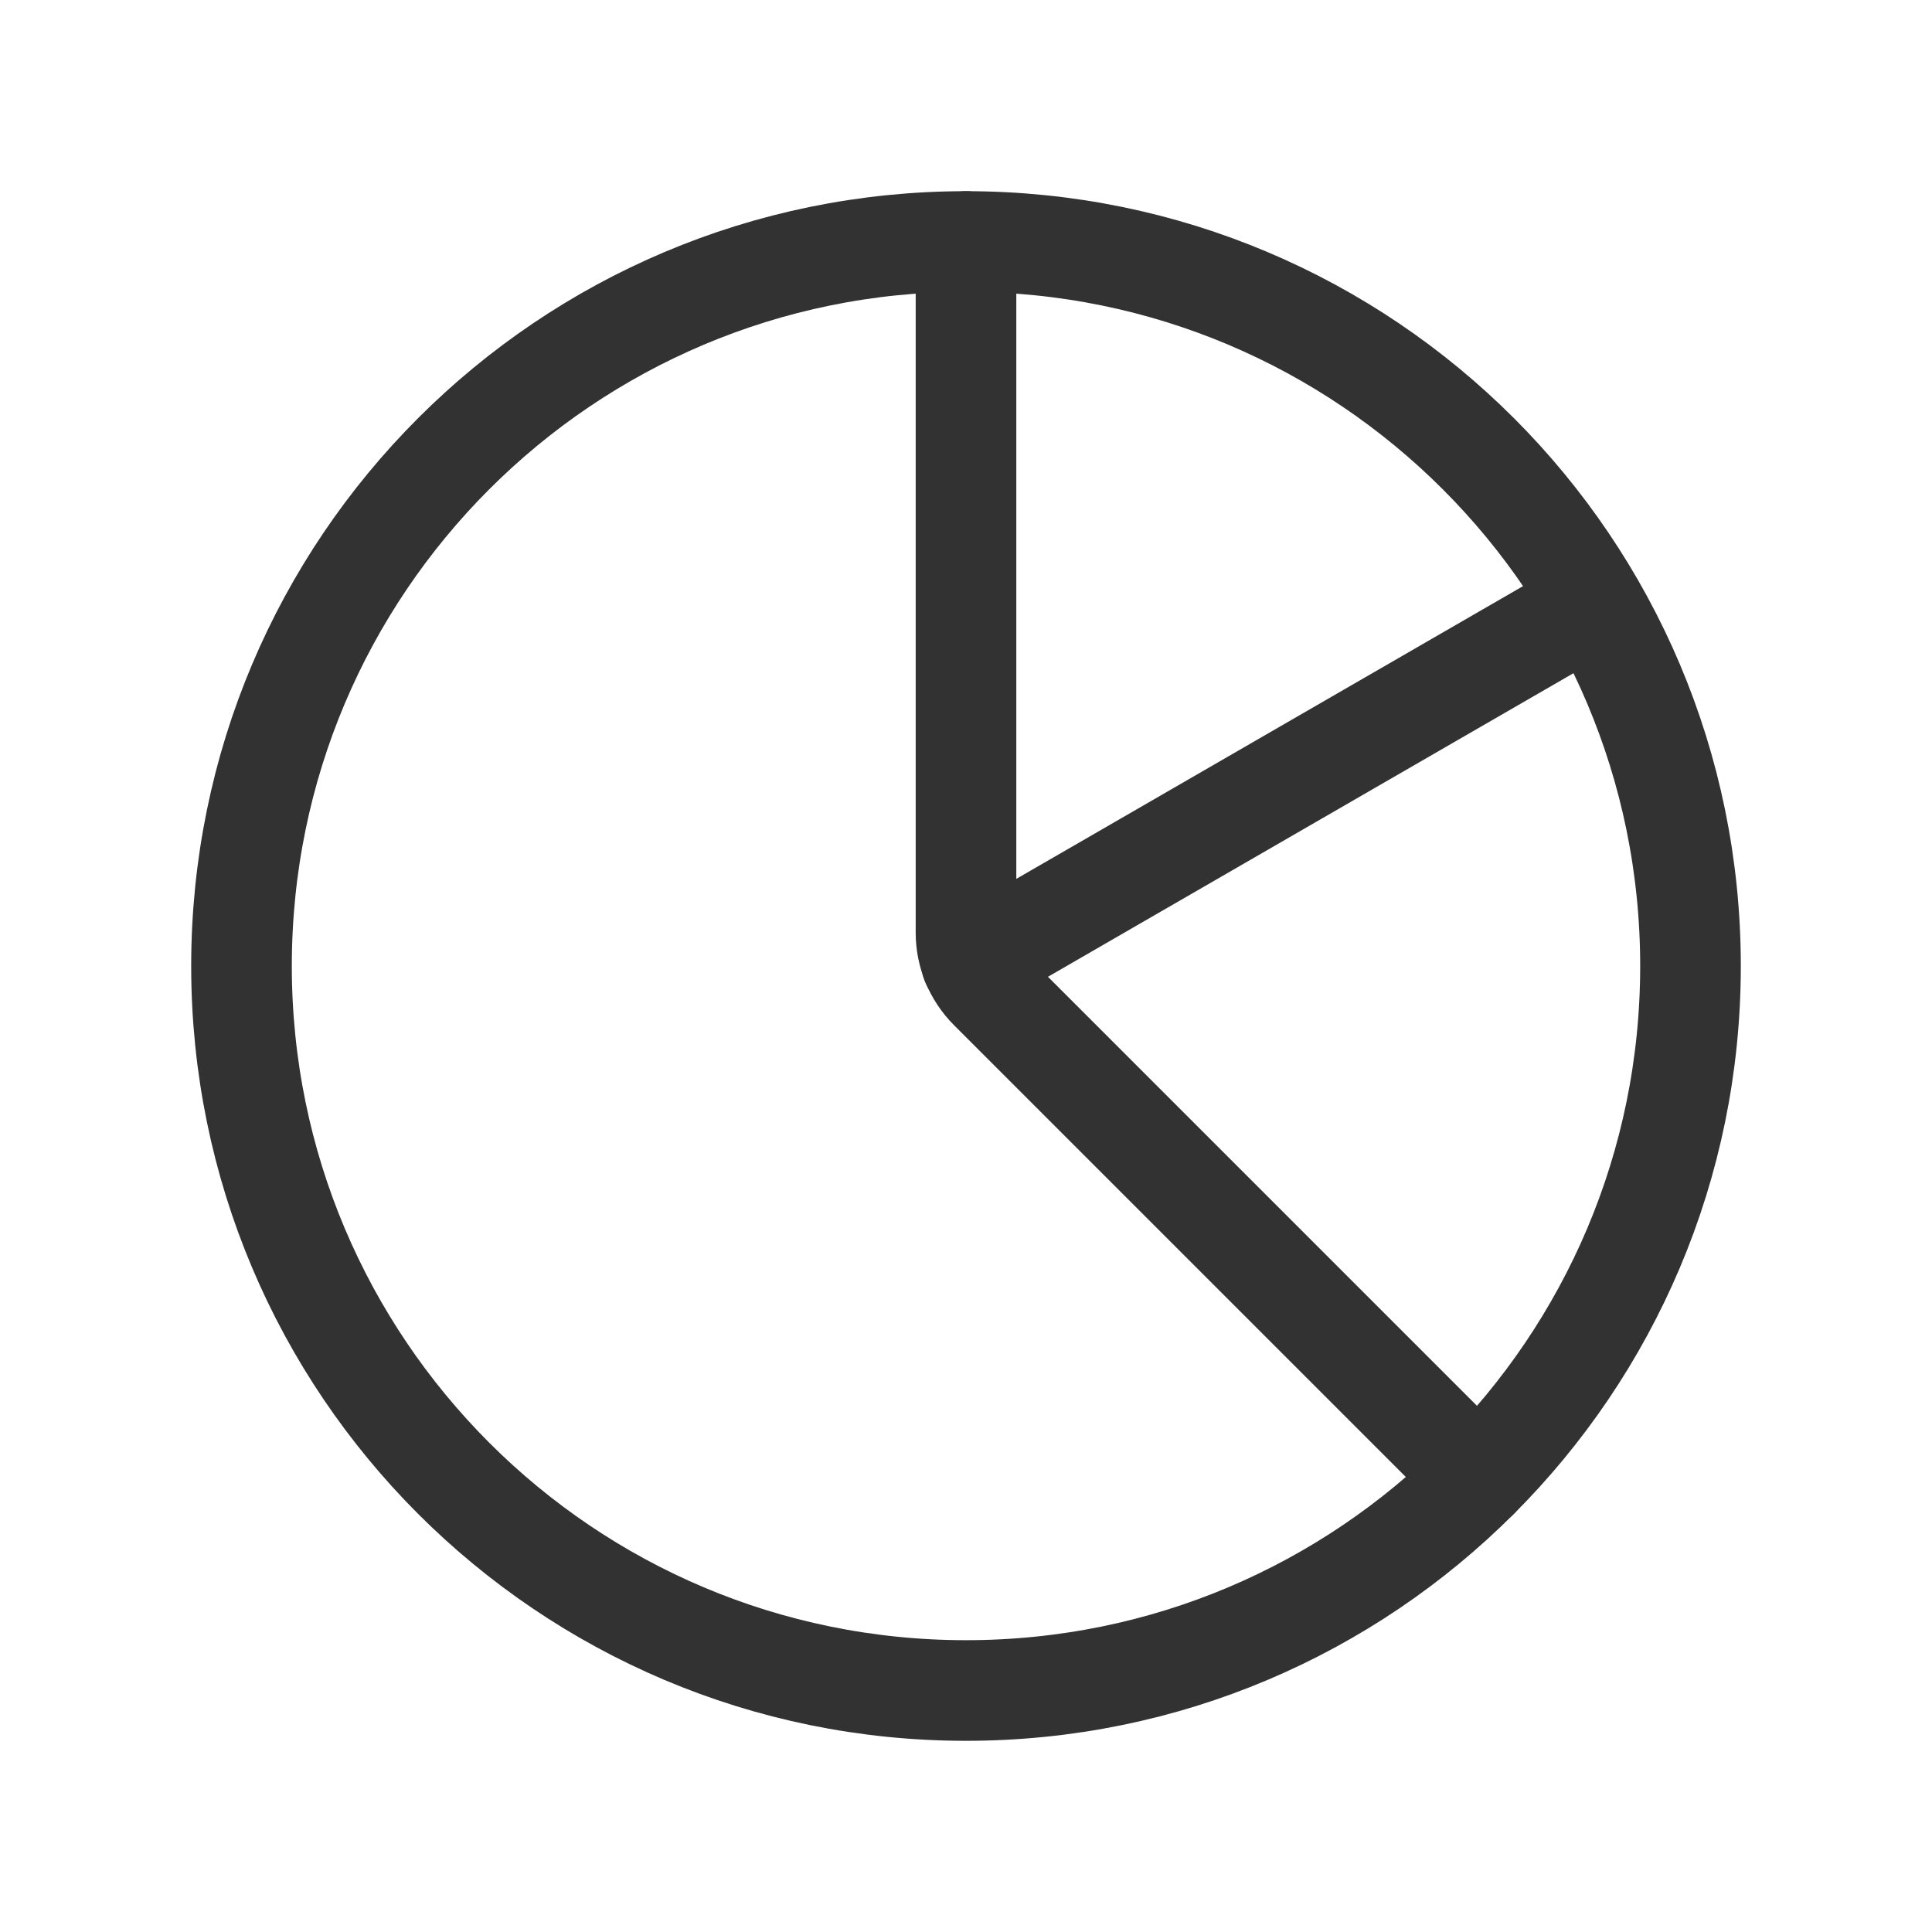
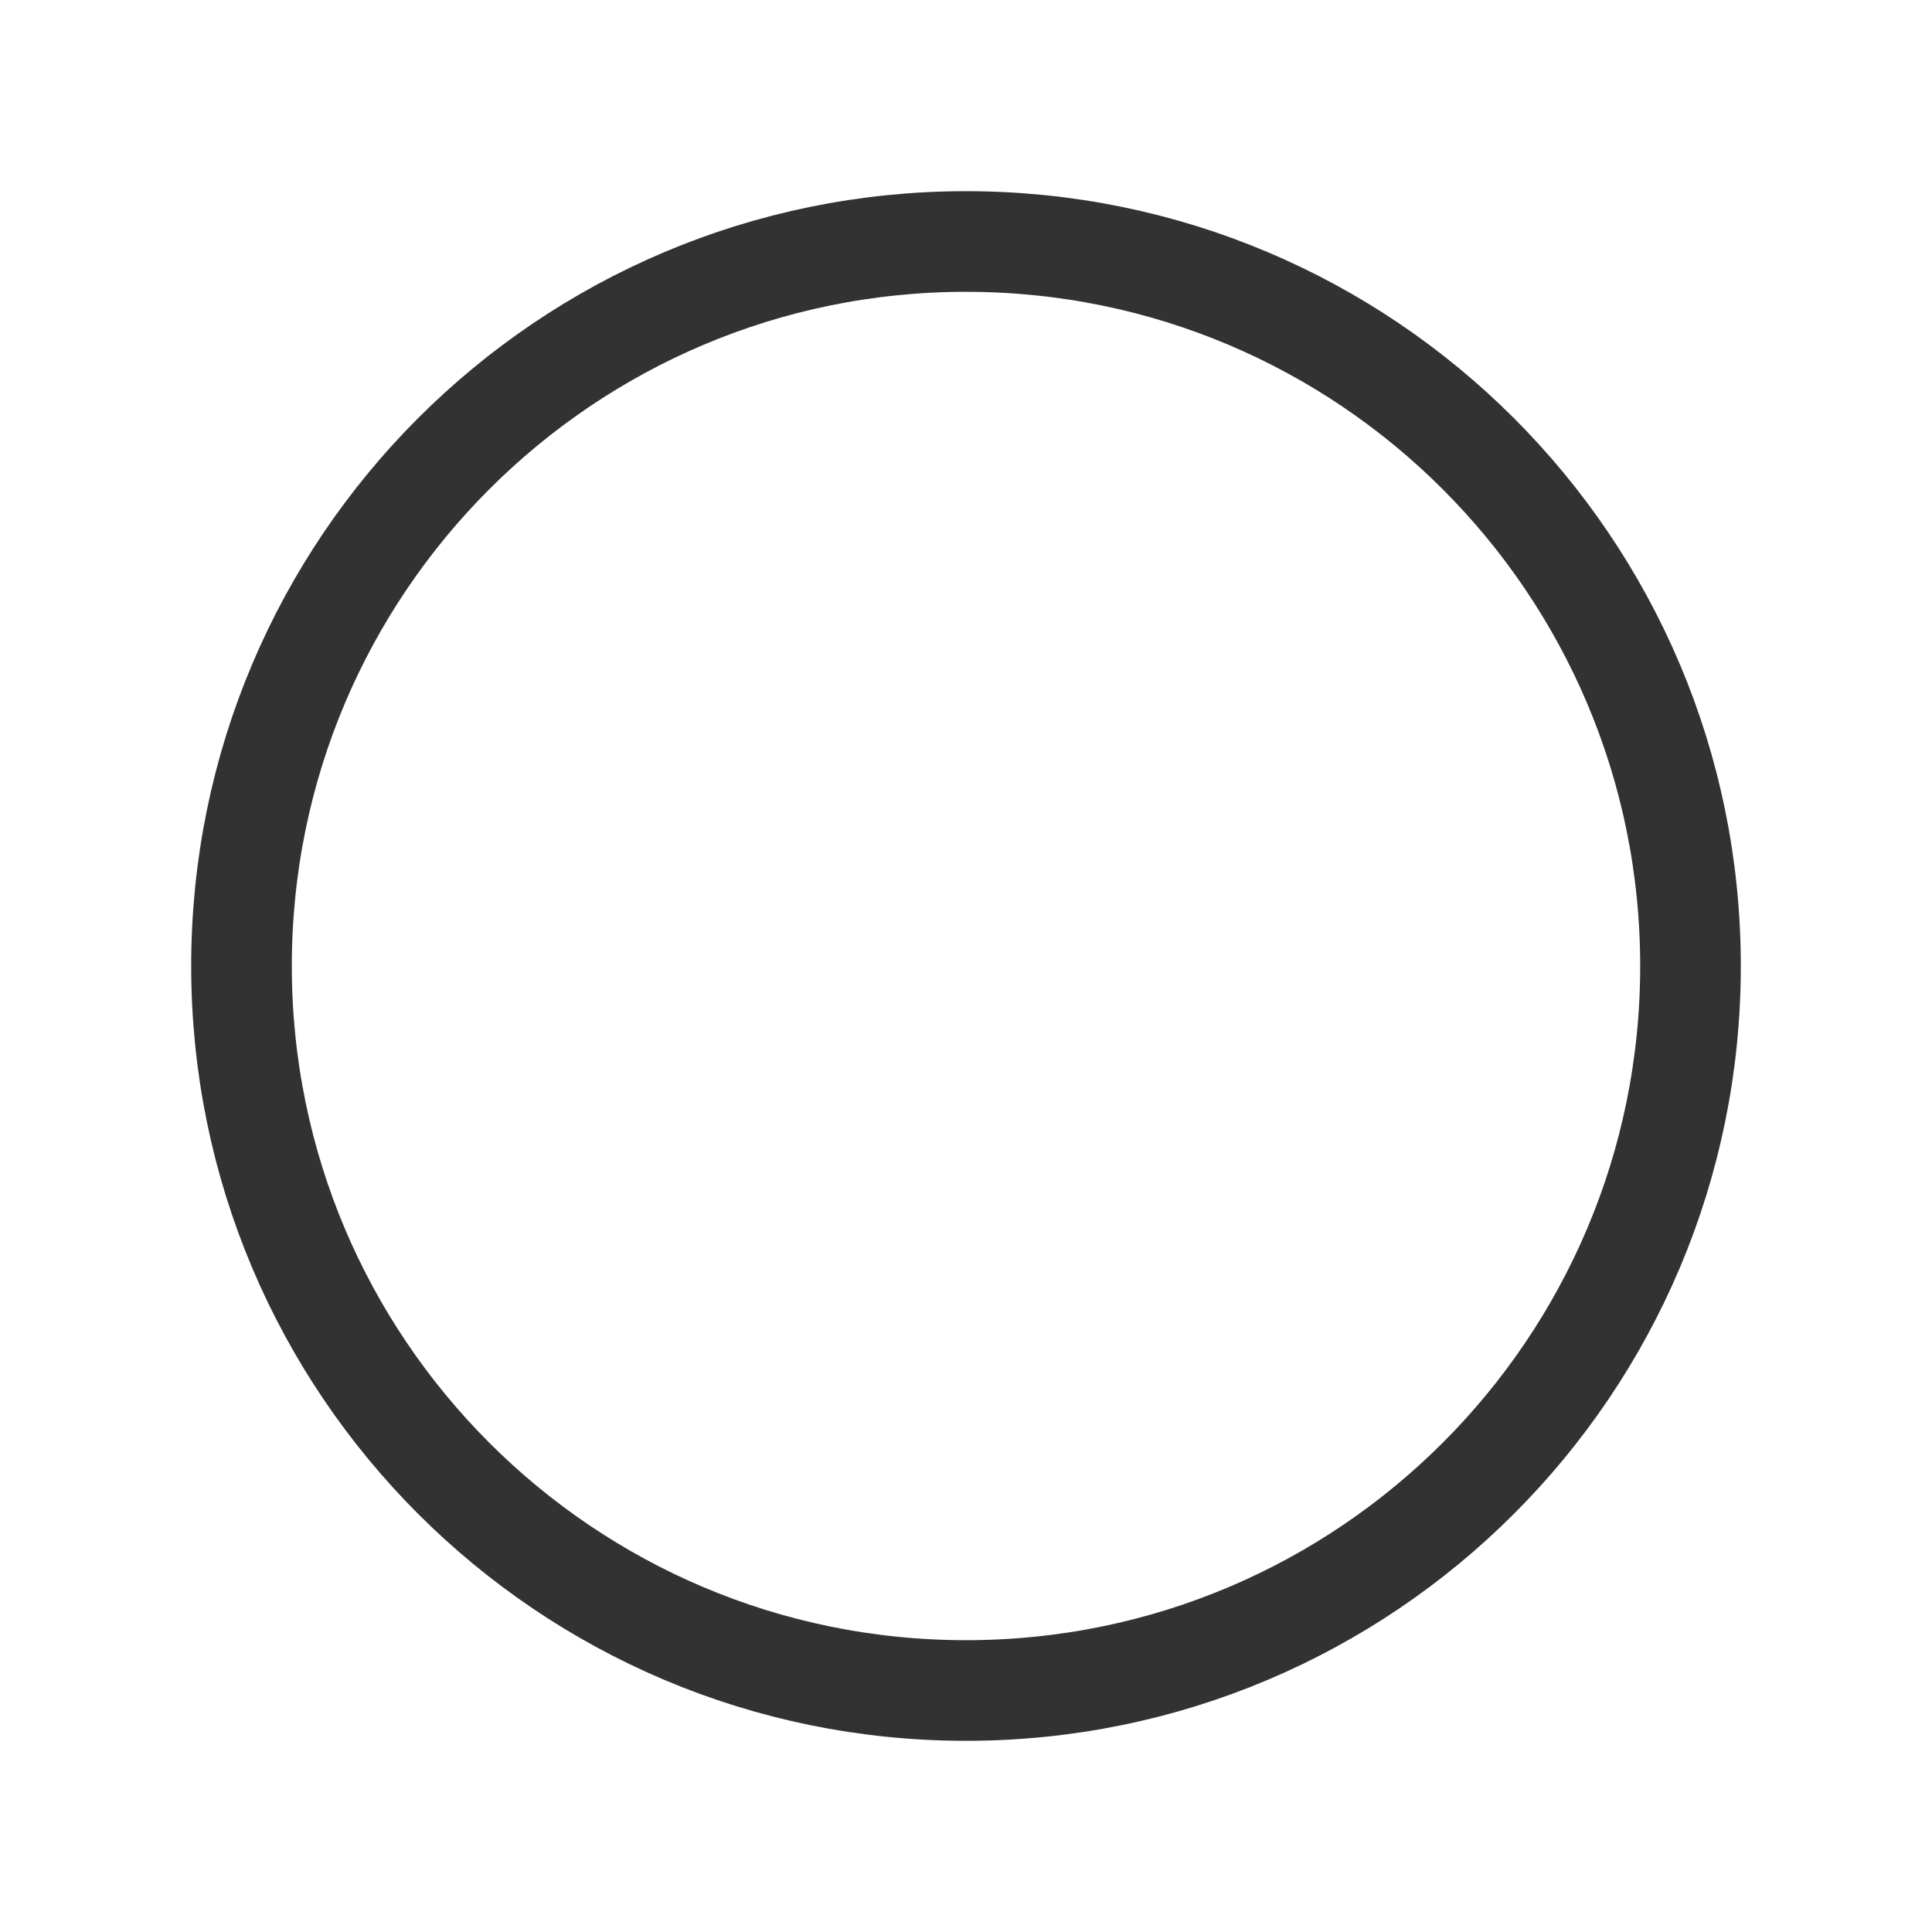
<svg xmlns="http://www.w3.org/2000/svg" width="48" height="48" viewBox="0 0 48 48" fill="none">
  <g clip-path="url(#clip0_2264_40028)">
    <path d="M42 24C42 33.942 33.942 42 24 42C14.058 42 6 33.942 6 24C6 14.058 14.058 6 24 6C33.942 6 42 14.058 42 24Z" stroke="#323232" stroke-width="2.5" stroke-linecap="round" stroke-linejoin="round" />
-     <path d="M36.728 36.728L24.586 24.586C24.21 24.21 24 23.702 24 23.172V6" stroke="#323232" stroke-width="2.5" stroke-linecap="round" stroke-linejoin="round" />
-     <path d="M24.14 23.92L39.58 15" stroke="#323232" stroke-width="2.5" stroke-linecap="round" stroke-linejoin="round" />
  </g>
  <defs>
    <clipPath id="clip0_2264_40028">
      <rect width="48" height="48" fill="white" />
    </clipPath>
  </defs>
</svg>